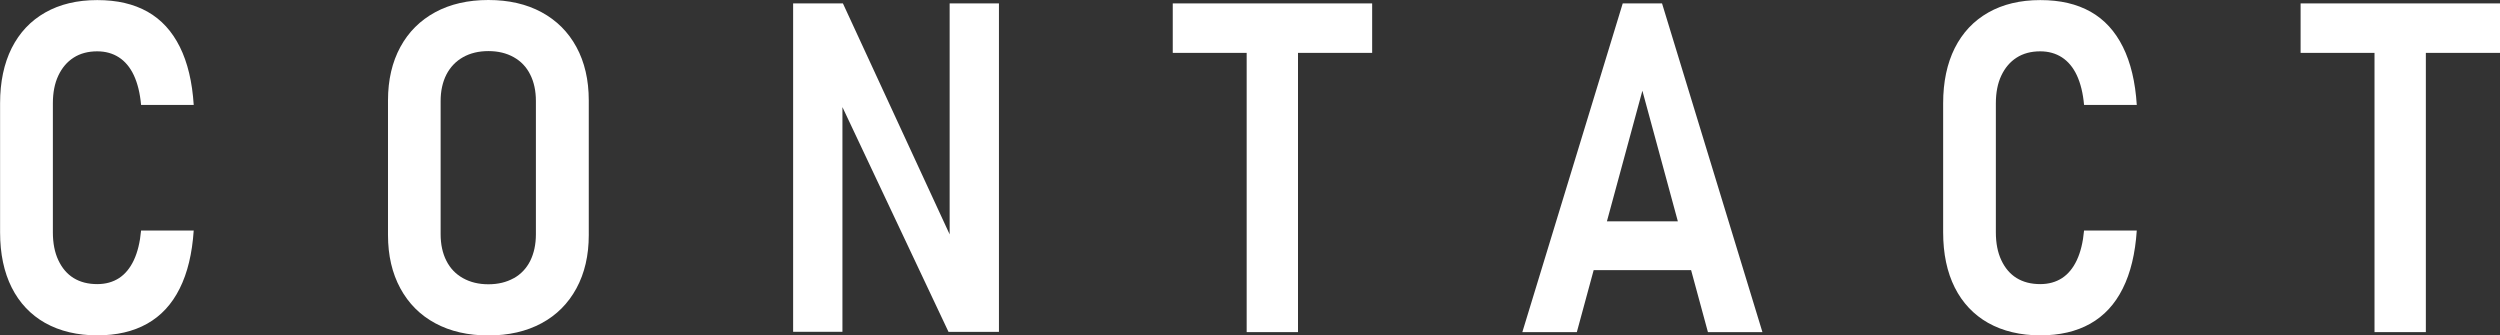
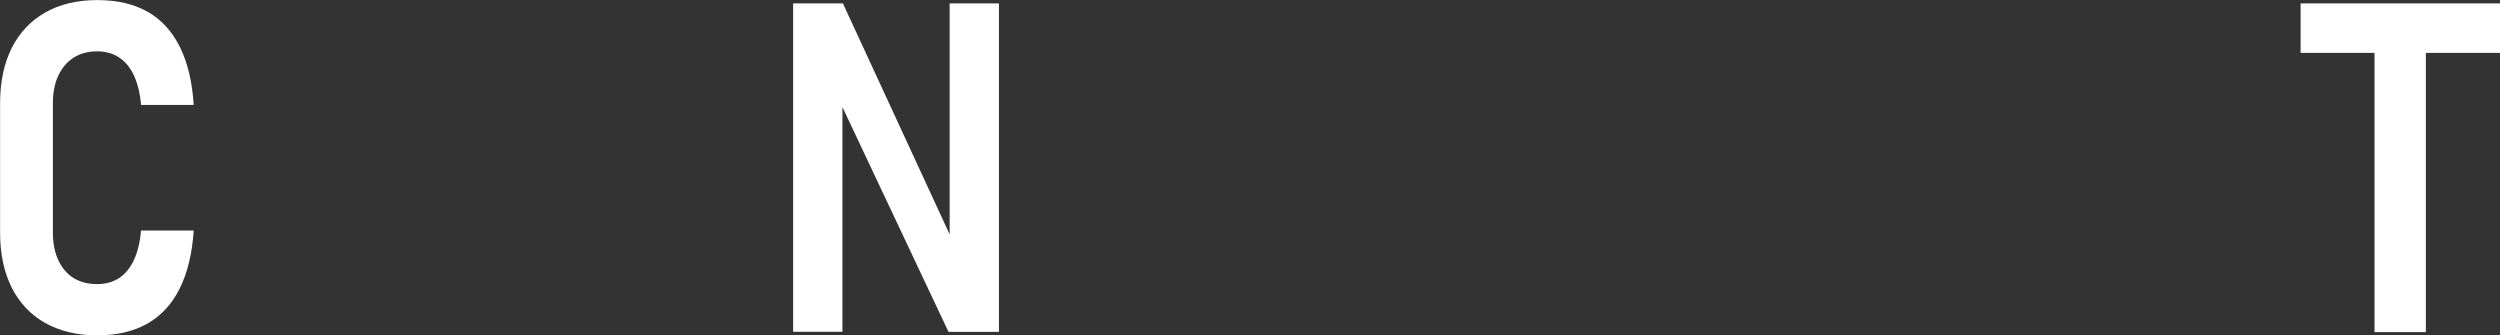
<svg xmlns="http://www.w3.org/2000/svg" id="_レイヤー_2" data-name="レイヤー 2" viewBox="0 0 307.8 41.3">
  <rect x="0" y="0" width="307.8" height="41.3" fill="#333333" stroke="none" />
  <defs>
    <style>
      .cls-1 {
        fill: #fff;
      }
    </style>
  </defs>
  <g id="_レイヤー_2-2" data-name="レイヤー 2">
    <g>
      <path class="cls-1" d="M5.57,39.77c-1.8-1.02-3.18-2.48-4.13-4.37s-1.43-4.16-1.43-6.79V12.72c0-2.63,.48-4.9,1.43-6.8,.96-1.9,2.33-3.36,4.13-4.38,1.8-1.02,3.93-1.53,6.4-1.53s4.49,.48,6.19,1.43c1.7,.96,3.02,2.4,3.98,4.33,.96,1.93,1.53,4.31,1.71,7.15h-6.48c-.13-1.45-.43-2.66-.89-3.65-.46-.98-1.08-1.72-1.84-2.21-.76-.49-1.65-.74-2.67-.74-1.13,0-2.1,.26-2.91,.78-.81,.52-1.43,1.26-1.88,2.21-.45,.96-.67,2.09-.67,3.41v15.89c0,1.32,.22,2.46,.67,3.42,.45,.96,1.07,1.7,1.88,2.2,.81,.5,1.78,.75,2.91,.75,1.04,0,1.93-.25,2.69-.74,.75-.49,1.36-1.23,1.82-2.21,.46-.98,.76-2.2,.89-3.65h6.48c-.19,2.84-.76,5.22-1.73,7.15-.96,1.93-2.3,3.37-4.01,4.33-1.71,.96-3.76,1.43-6.15,1.43s-4.6-.51-6.4-1.53Z" />
-       <path class="cls-1" d="M53.59,39.8c-1.86-1-3.29-2.44-4.3-4.3-1.01-1.86-1.52-4.05-1.52-6.55V12.36c0-2.52,.51-4.71,1.52-6.57,1.01-1.86,2.44-3.28,4.3-4.29,1.85-1,4.04-1.5,6.54-1.5s4.69,.5,6.54,1.5c1.85,1,3.29,2.43,4.3,4.29,1.01,1.86,1.52,4.05,1.52,6.57V28.95c0,2.5-.51,4.69-1.52,6.55s-2.44,3.3-4.3,4.3c-1.86,1-4.04,1.5-6.54,1.5s-4.69-.5-6.54-1.5Zm9.66-5.54c.89-.5,1.57-1.22,2.03-2.14,.46-.93,.7-2.02,.7-3.28V12.44c0-1.24-.23-2.33-.7-3.26-.46-.93-1.14-1.64-2.03-2.14s-1.93-.75-3.12-.75-2.23,.25-3.12,.75-1.57,1.22-2.05,2.14c-.47,.93-.71,2.01-.71,3.26V28.83c0,1.26,.24,2.36,.71,3.28,.47,.93,1.15,1.64,2.05,2.14s1.93,.75,3.12,.75,2.23-.25,3.12-.75Z" />
      <path class="cls-1" d="M97.66,.42h6.12l13.89,30.06-.75,.81V.42h6.07V40.86h-6.21l-13.78-29.2,.72-.81v30h-6.07V.42Z" />
-       <path class="cls-1" d="M144.39,.42h24.55V6.51h-24.55V.42Zm9.1,3.34h6.32V40.89h-6.32V3.76Z" />
-       <path class="cls-1" d="M199.79,.42h4.84l12.36,40.47h-6.71l-8.07-29.72-8.07,29.72h-6.71L199.79,.42Zm-5.62,26.83h16.39v6.01h-16.39v-6.01Z" />
-       <path class="cls-1" d="M244.8,39.77c-1.8-1.02-3.18-2.48-4.13-4.37s-1.43-4.16-1.43-6.79V12.72c0-2.63,.48-4.9,1.43-6.8,.96-1.9,2.33-3.36,4.13-4.38,1.8-1.02,3.93-1.53,6.4-1.53s4.49,.48,6.19,1.43c1.7,.96,3.02,2.4,3.98,4.33,.96,1.93,1.53,4.31,1.71,7.15h-6.49c-.13-1.45-.43-2.66-.89-3.65-.46-.98-1.08-1.72-1.84-2.21-.76-.49-1.65-.74-2.67-.74-1.13,0-2.1,.26-2.91,.78-.81,.52-1.43,1.26-1.88,2.21-.45,.96-.67,2.09-.67,3.41v15.89c0,1.32,.22,2.46,.67,3.42,.45,.96,1.07,1.7,1.88,2.2,.81,.5,1.78,.75,2.91,.75,1.04,0,1.93-.25,2.69-.74,.75-.49,1.36-1.23,1.82-2.21,.46-.98,.76-2.2,.89-3.65h6.49c-.19,2.84-.76,5.22-1.73,7.15-.96,1.93-2.3,3.37-4.01,4.33-1.71,.96-3.76,1.43-6.15,1.43s-4.6-.51-6.4-1.53Z" />
      <path class="cls-1" d="M283.25,.42h24.55V6.51h-24.55V.42Zm9.1,3.34h6.32V40.89h-6.32V3.76Z" />
    </g>
  </g>
</svg>